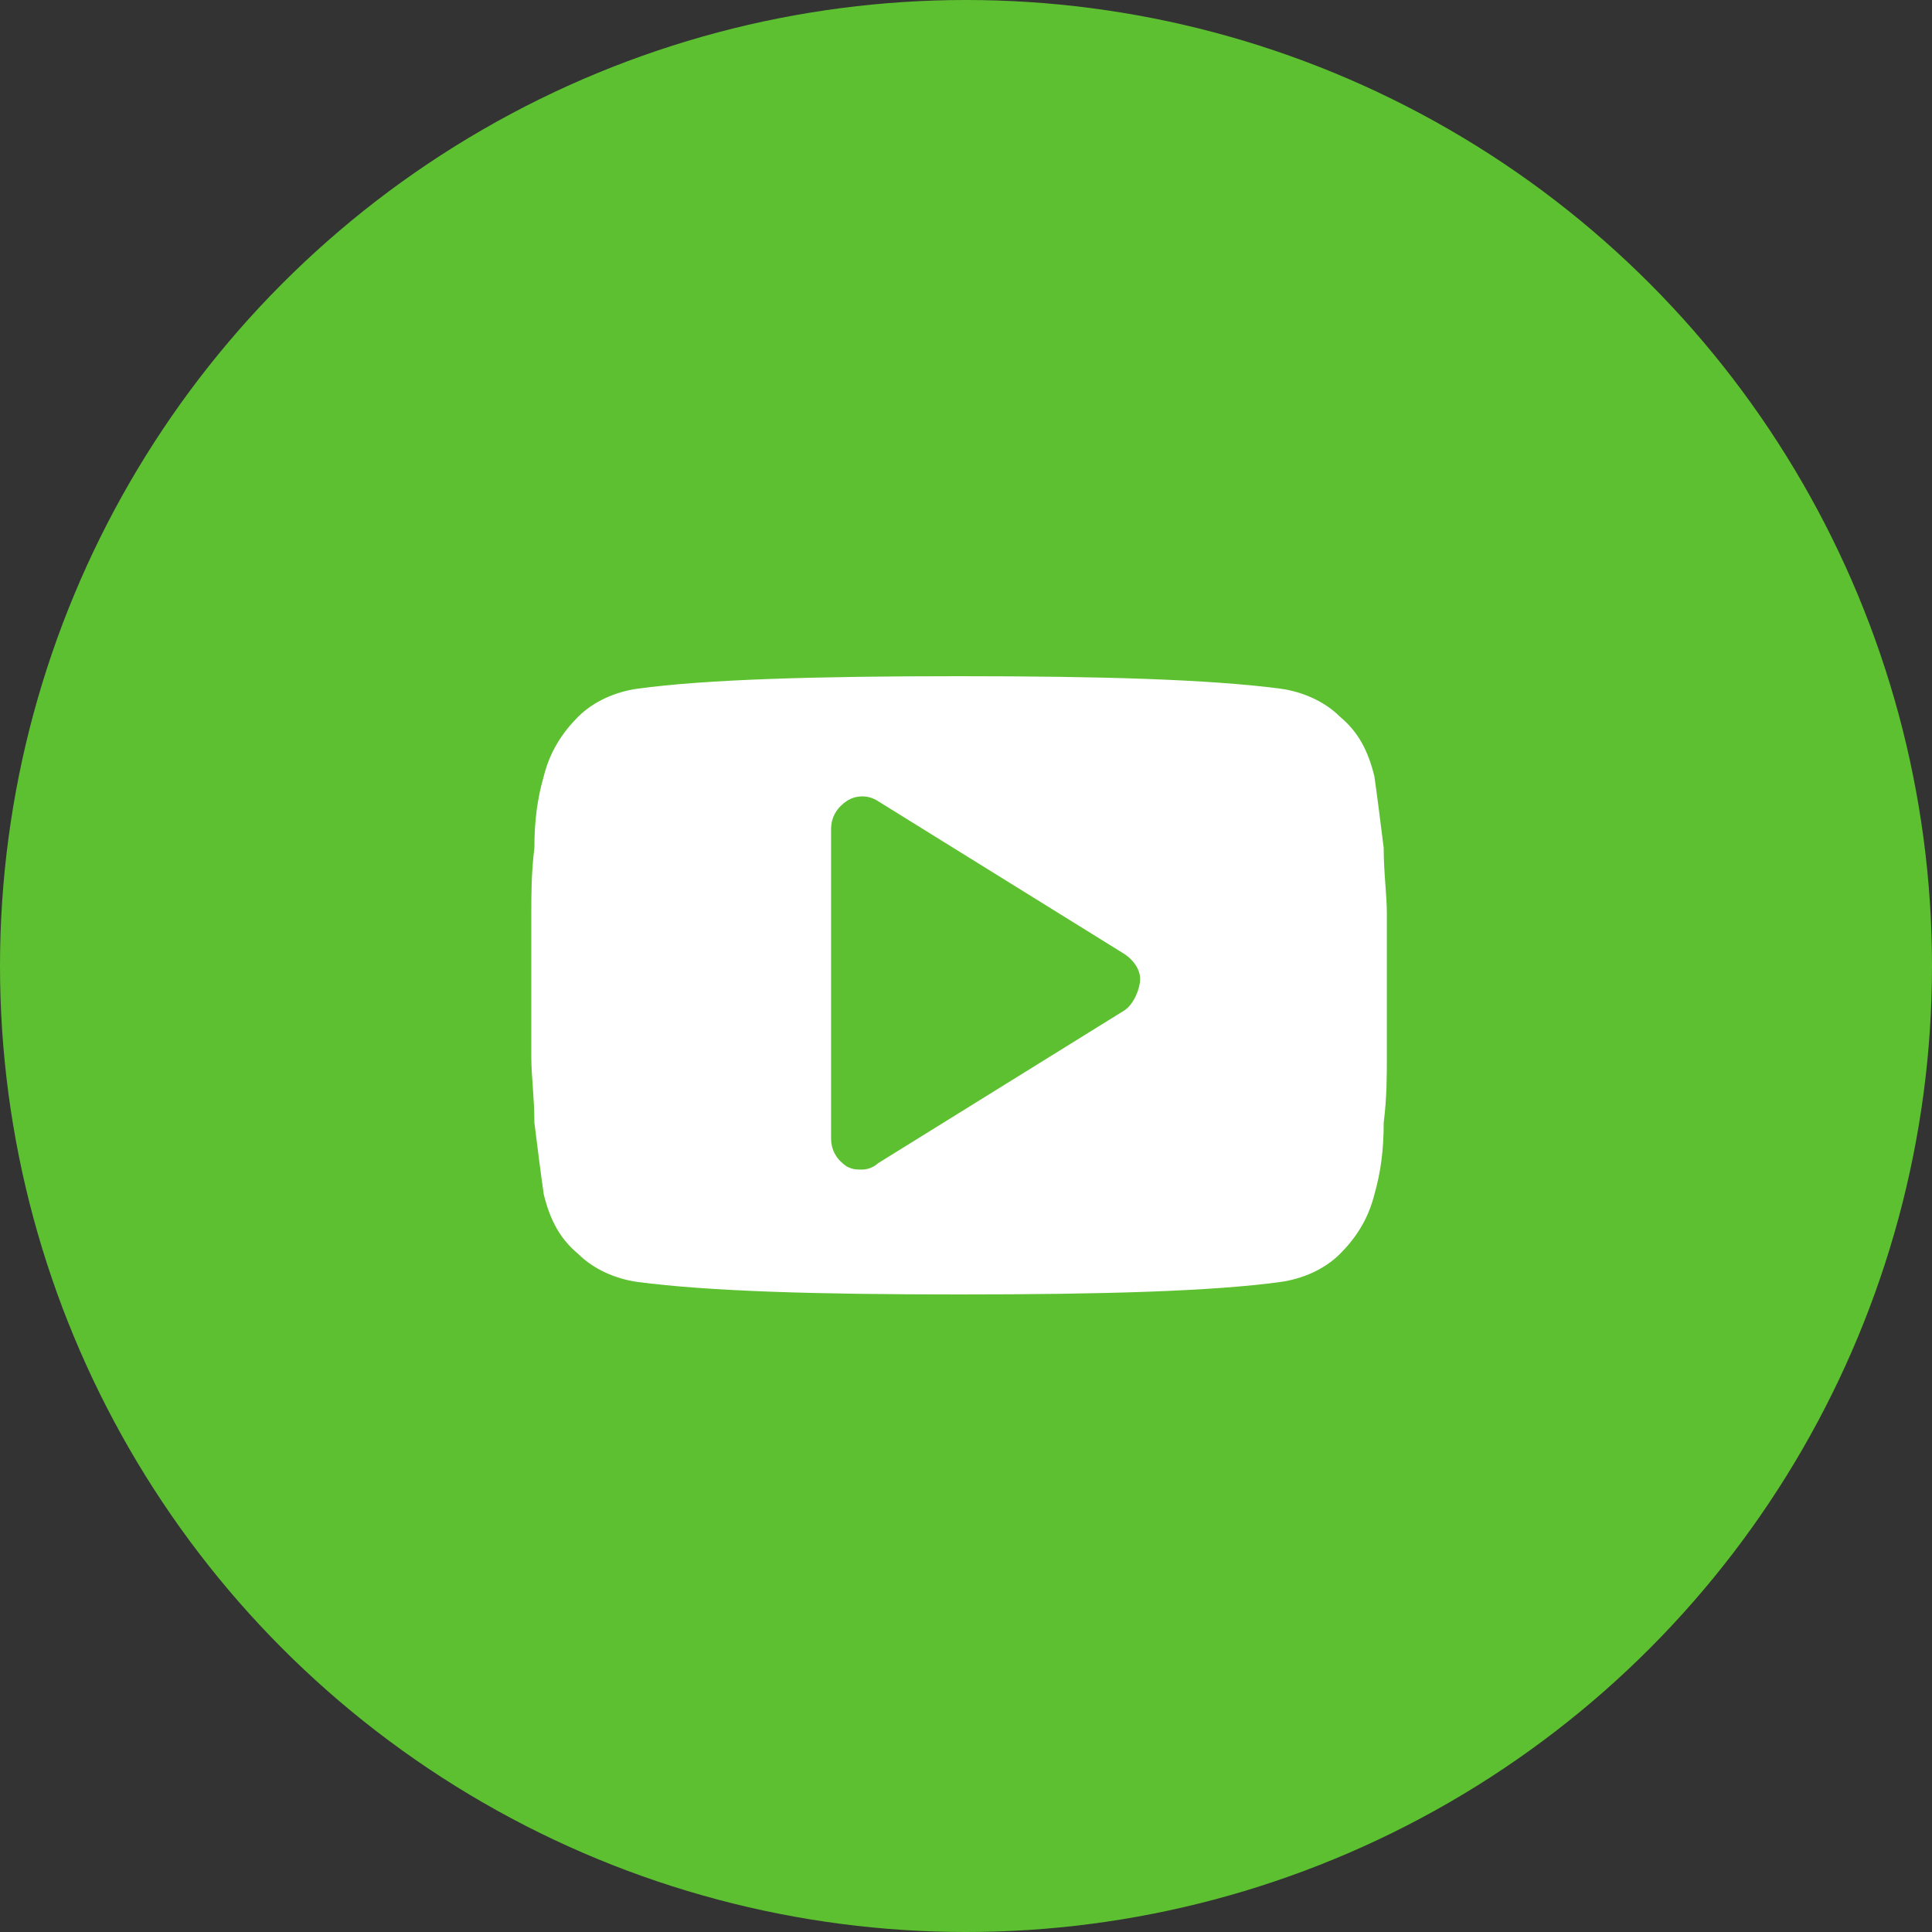
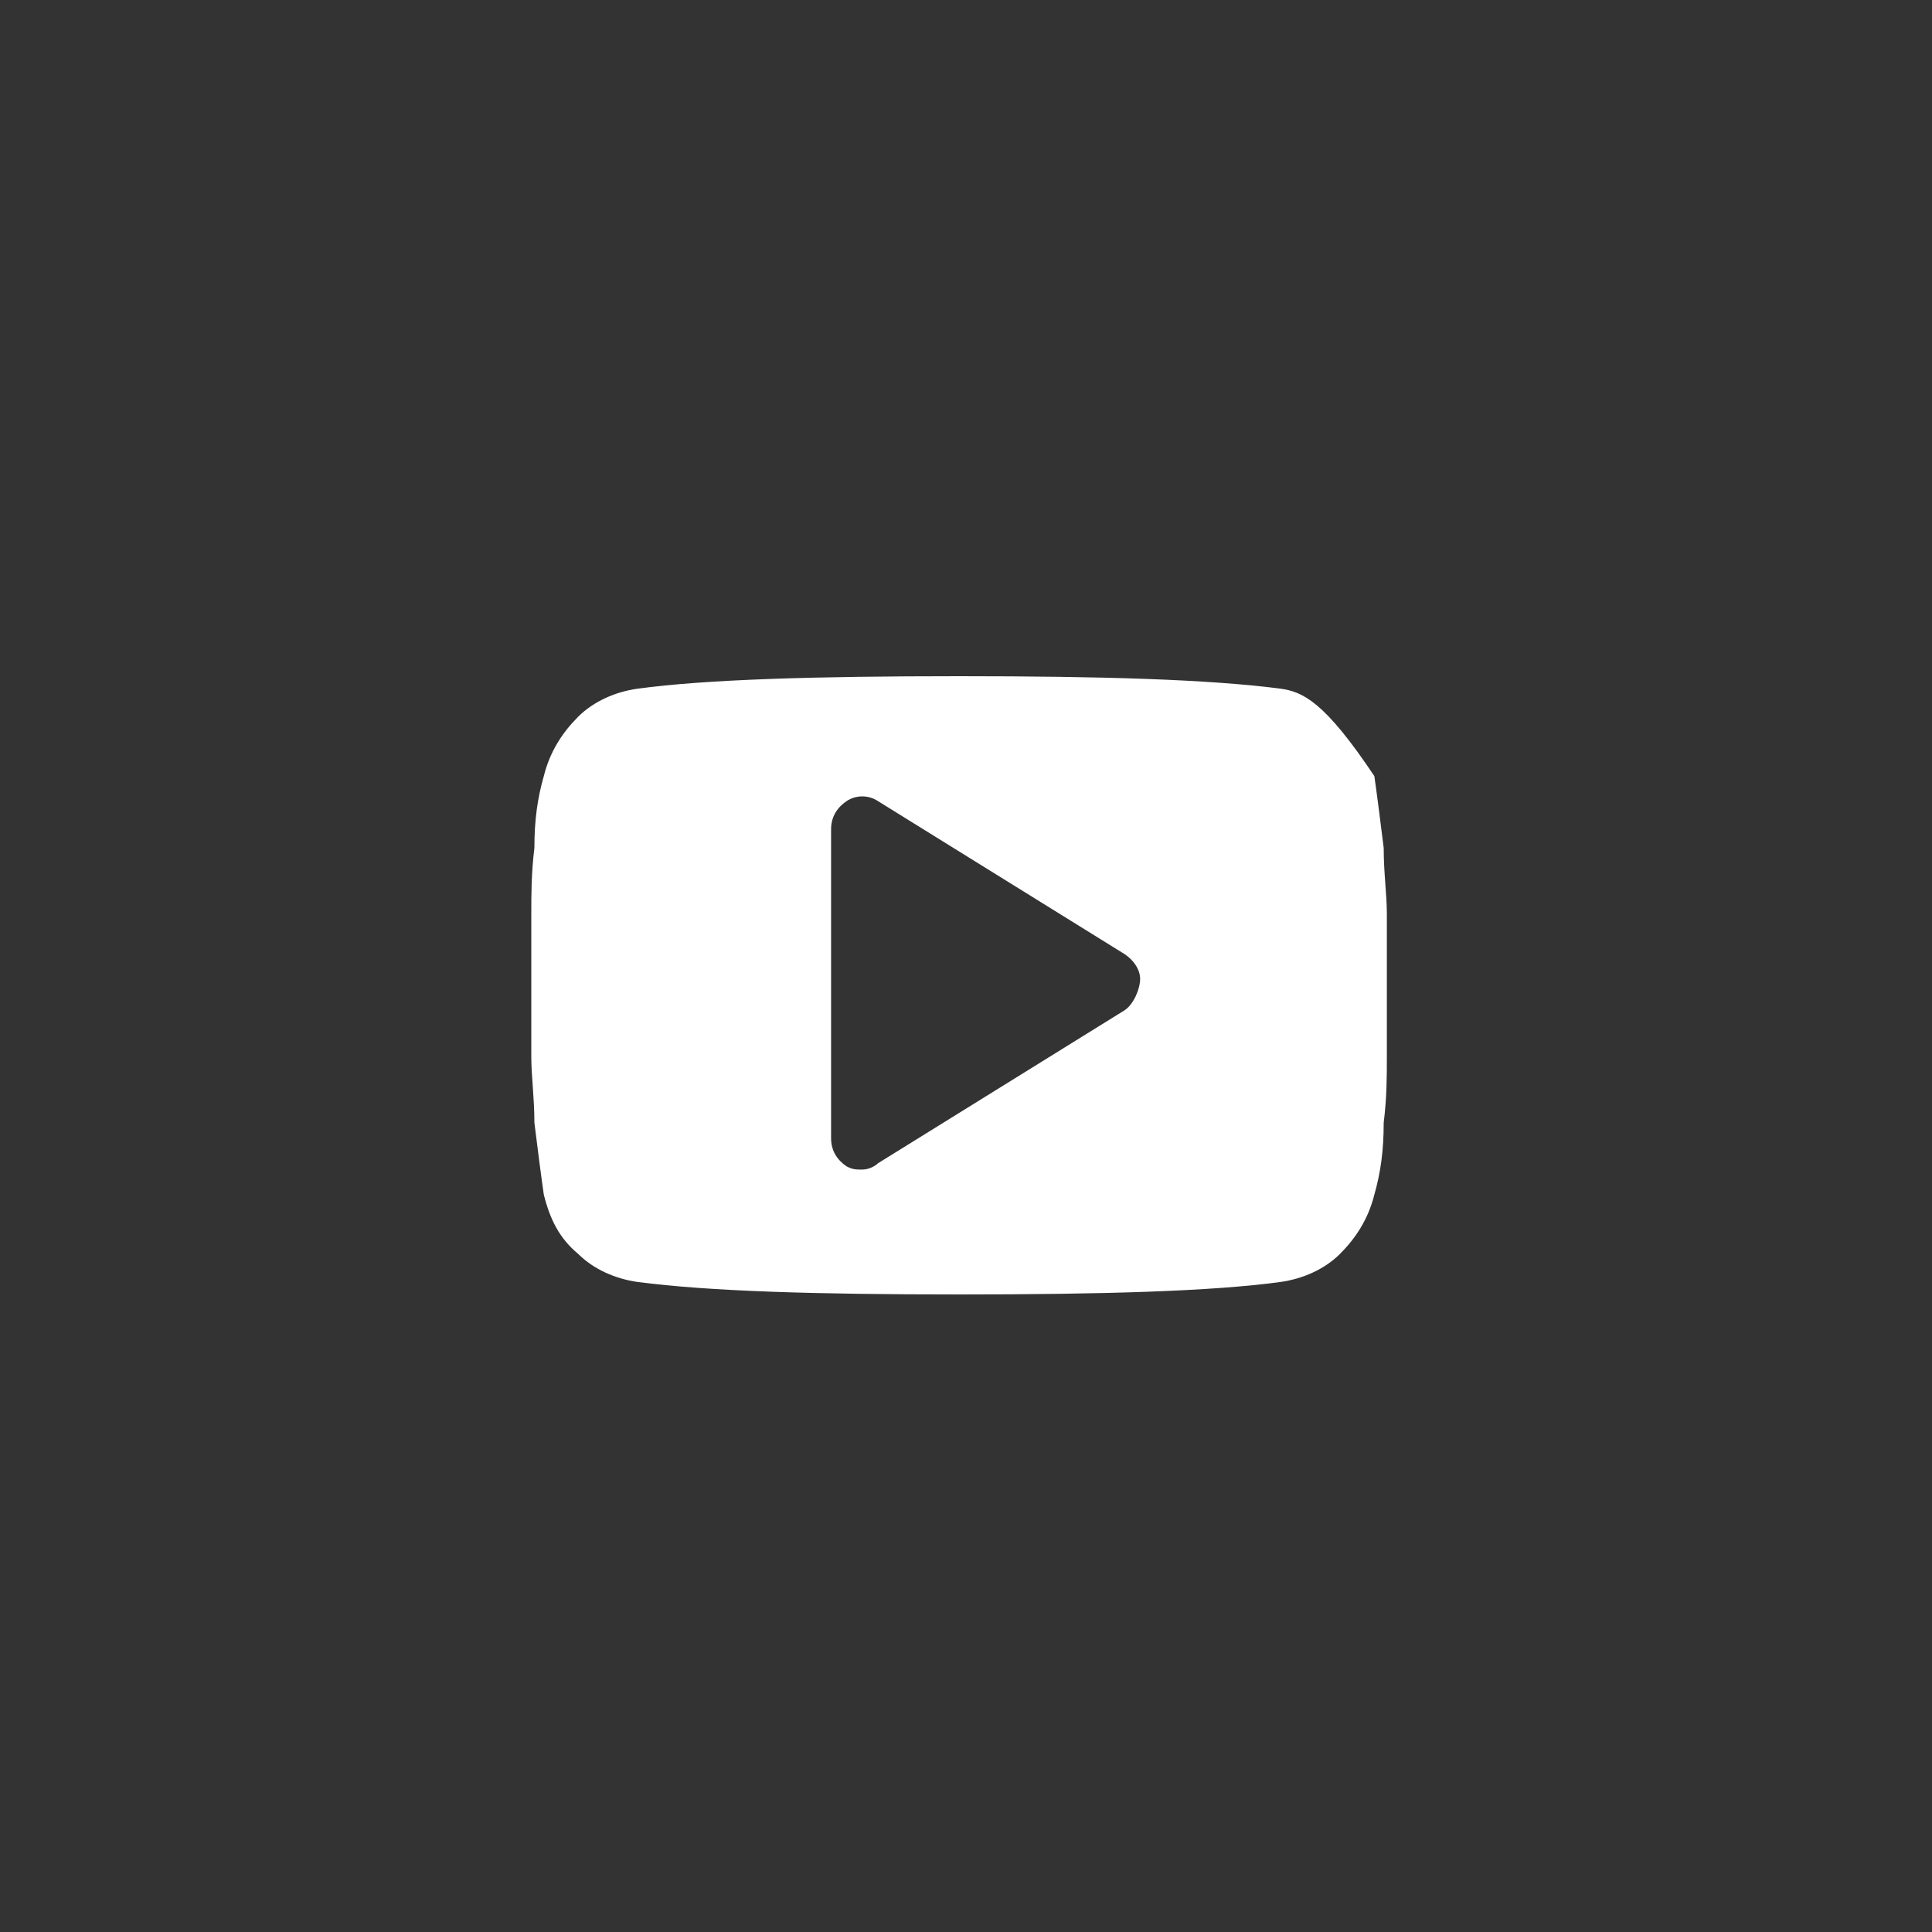
<svg xmlns="http://www.w3.org/2000/svg" width="30" height="30" viewBox="0 0 30 30" fill="none">
  <rect x="0" y="0" width="30" height="30" fill="#333333" stroke="none" />
-   <circle cx="15" cy="15" r="15" fill="#5DC031" />
-   <path d="M21.535 14.185C21.535 13.894 21.486 13.555 21.486 13.167C21.438 12.779 21.389 12.391 21.341 12.052C21.244 11.664 21.099 11.373 20.808 11.13C20.565 10.888 20.226 10.742 19.886 10.694C18.771 10.549 17.123 10.5 14.892 10.5C12.662 10.5 10.965 10.549 9.898 10.694C9.559 10.742 9.22 10.888 8.977 11.13C8.735 11.373 8.541 11.664 8.444 12.052C8.347 12.391 8.298 12.73 8.298 13.167C8.25 13.555 8.25 13.894 8.25 14.185C8.25 14.476 8.25 14.815 8.25 15.3C8.25 15.785 8.25 16.173 8.25 16.415C8.25 16.706 8.298 17.046 8.298 17.433C8.347 17.821 8.395 18.209 8.444 18.549C8.541 18.936 8.686 19.227 8.977 19.47C9.22 19.712 9.559 19.858 9.898 19.906C11.014 20.052 12.662 20.1 14.892 20.1C17.123 20.1 18.82 20.052 19.886 19.906C20.226 19.858 20.565 19.712 20.808 19.47C21.05 19.227 21.244 18.936 21.341 18.549C21.438 18.209 21.486 17.87 21.486 17.433C21.535 17.046 21.535 16.706 21.535 16.415C21.535 16.124 21.535 15.785 21.535 15.3C21.535 14.815 21.535 14.427 21.535 14.185ZM17.462 15.688L13.632 18.064C13.583 18.112 13.486 18.161 13.389 18.161C13.292 18.161 13.244 18.161 13.147 18.112C13.002 18.015 12.905 17.87 12.905 17.676V12.876C12.905 12.682 13.002 12.536 13.147 12.439C13.292 12.342 13.486 12.342 13.632 12.439L17.462 14.815C17.608 14.912 17.704 15.058 17.704 15.203C17.704 15.348 17.608 15.591 17.462 15.688Z" fill="white" />
+   <path d="M21.535 14.185C21.535 13.894 21.486 13.555 21.486 13.167C21.438 12.779 21.389 12.391 21.341 12.052C20.565 10.888 20.226 10.742 19.886 10.694C18.771 10.549 17.123 10.5 14.892 10.5C12.662 10.5 10.965 10.549 9.898 10.694C9.559 10.742 9.22 10.888 8.977 11.13C8.735 11.373 8.541 11.664 8.444 12.052C8.347 12.391 8.298 12.73 8.298 13.167C8.25 13.555 8.25 13.894 8.25 14.185C8.25 14.476 8.25 14.815 8.25 15.3C8.25 15.785 8.25 16.173 8.25 16.415C8.25 16.706 8.298 17.046 8.298 17.433C8.347 17.821 8.395 18.209 8.444 18.549C8.541 18.936 8.686 19.227 8.977 19.47C9.22 19.712 9.559 19.858 9.898 19.906C11.014 20.052 12.662 20.1 14.892 20.1C17.123 20.1 18.82 20.052 19.886 19.906C20.226 19.858 20.565 19.712 20.808 19.47C21.05 19.227 21.244 18.936 21.341 18.549C21.438 18.209 21.486 17.87 21.486 17.433C21.535 17.046 21.535 16.706 21.535 16.415C21.535 16.124 21.535 15.785 21.535 15.3C21.535 14.815 21.535 14.427 21.535 14.185ZM17.462 15.688L13.632 18.064C13.583 18.112 13.486 18.161 13.389 18.161C13.292 18.161 13.244 18.161 13.147 18.112C13.002 18.015 12.905 17.87 12.905 17.676V12.876C12.905 12.682 13.002 12.536 13.147 12.439C13.292 12.342 13.486 12.342 13.632 12.439L17.462 14.815C17.608 14.912 17.704 15.058 17.704 15.203C17.704 15.348 17.608 15.591 17.462 15.688Z" fill="white" />
</svg>